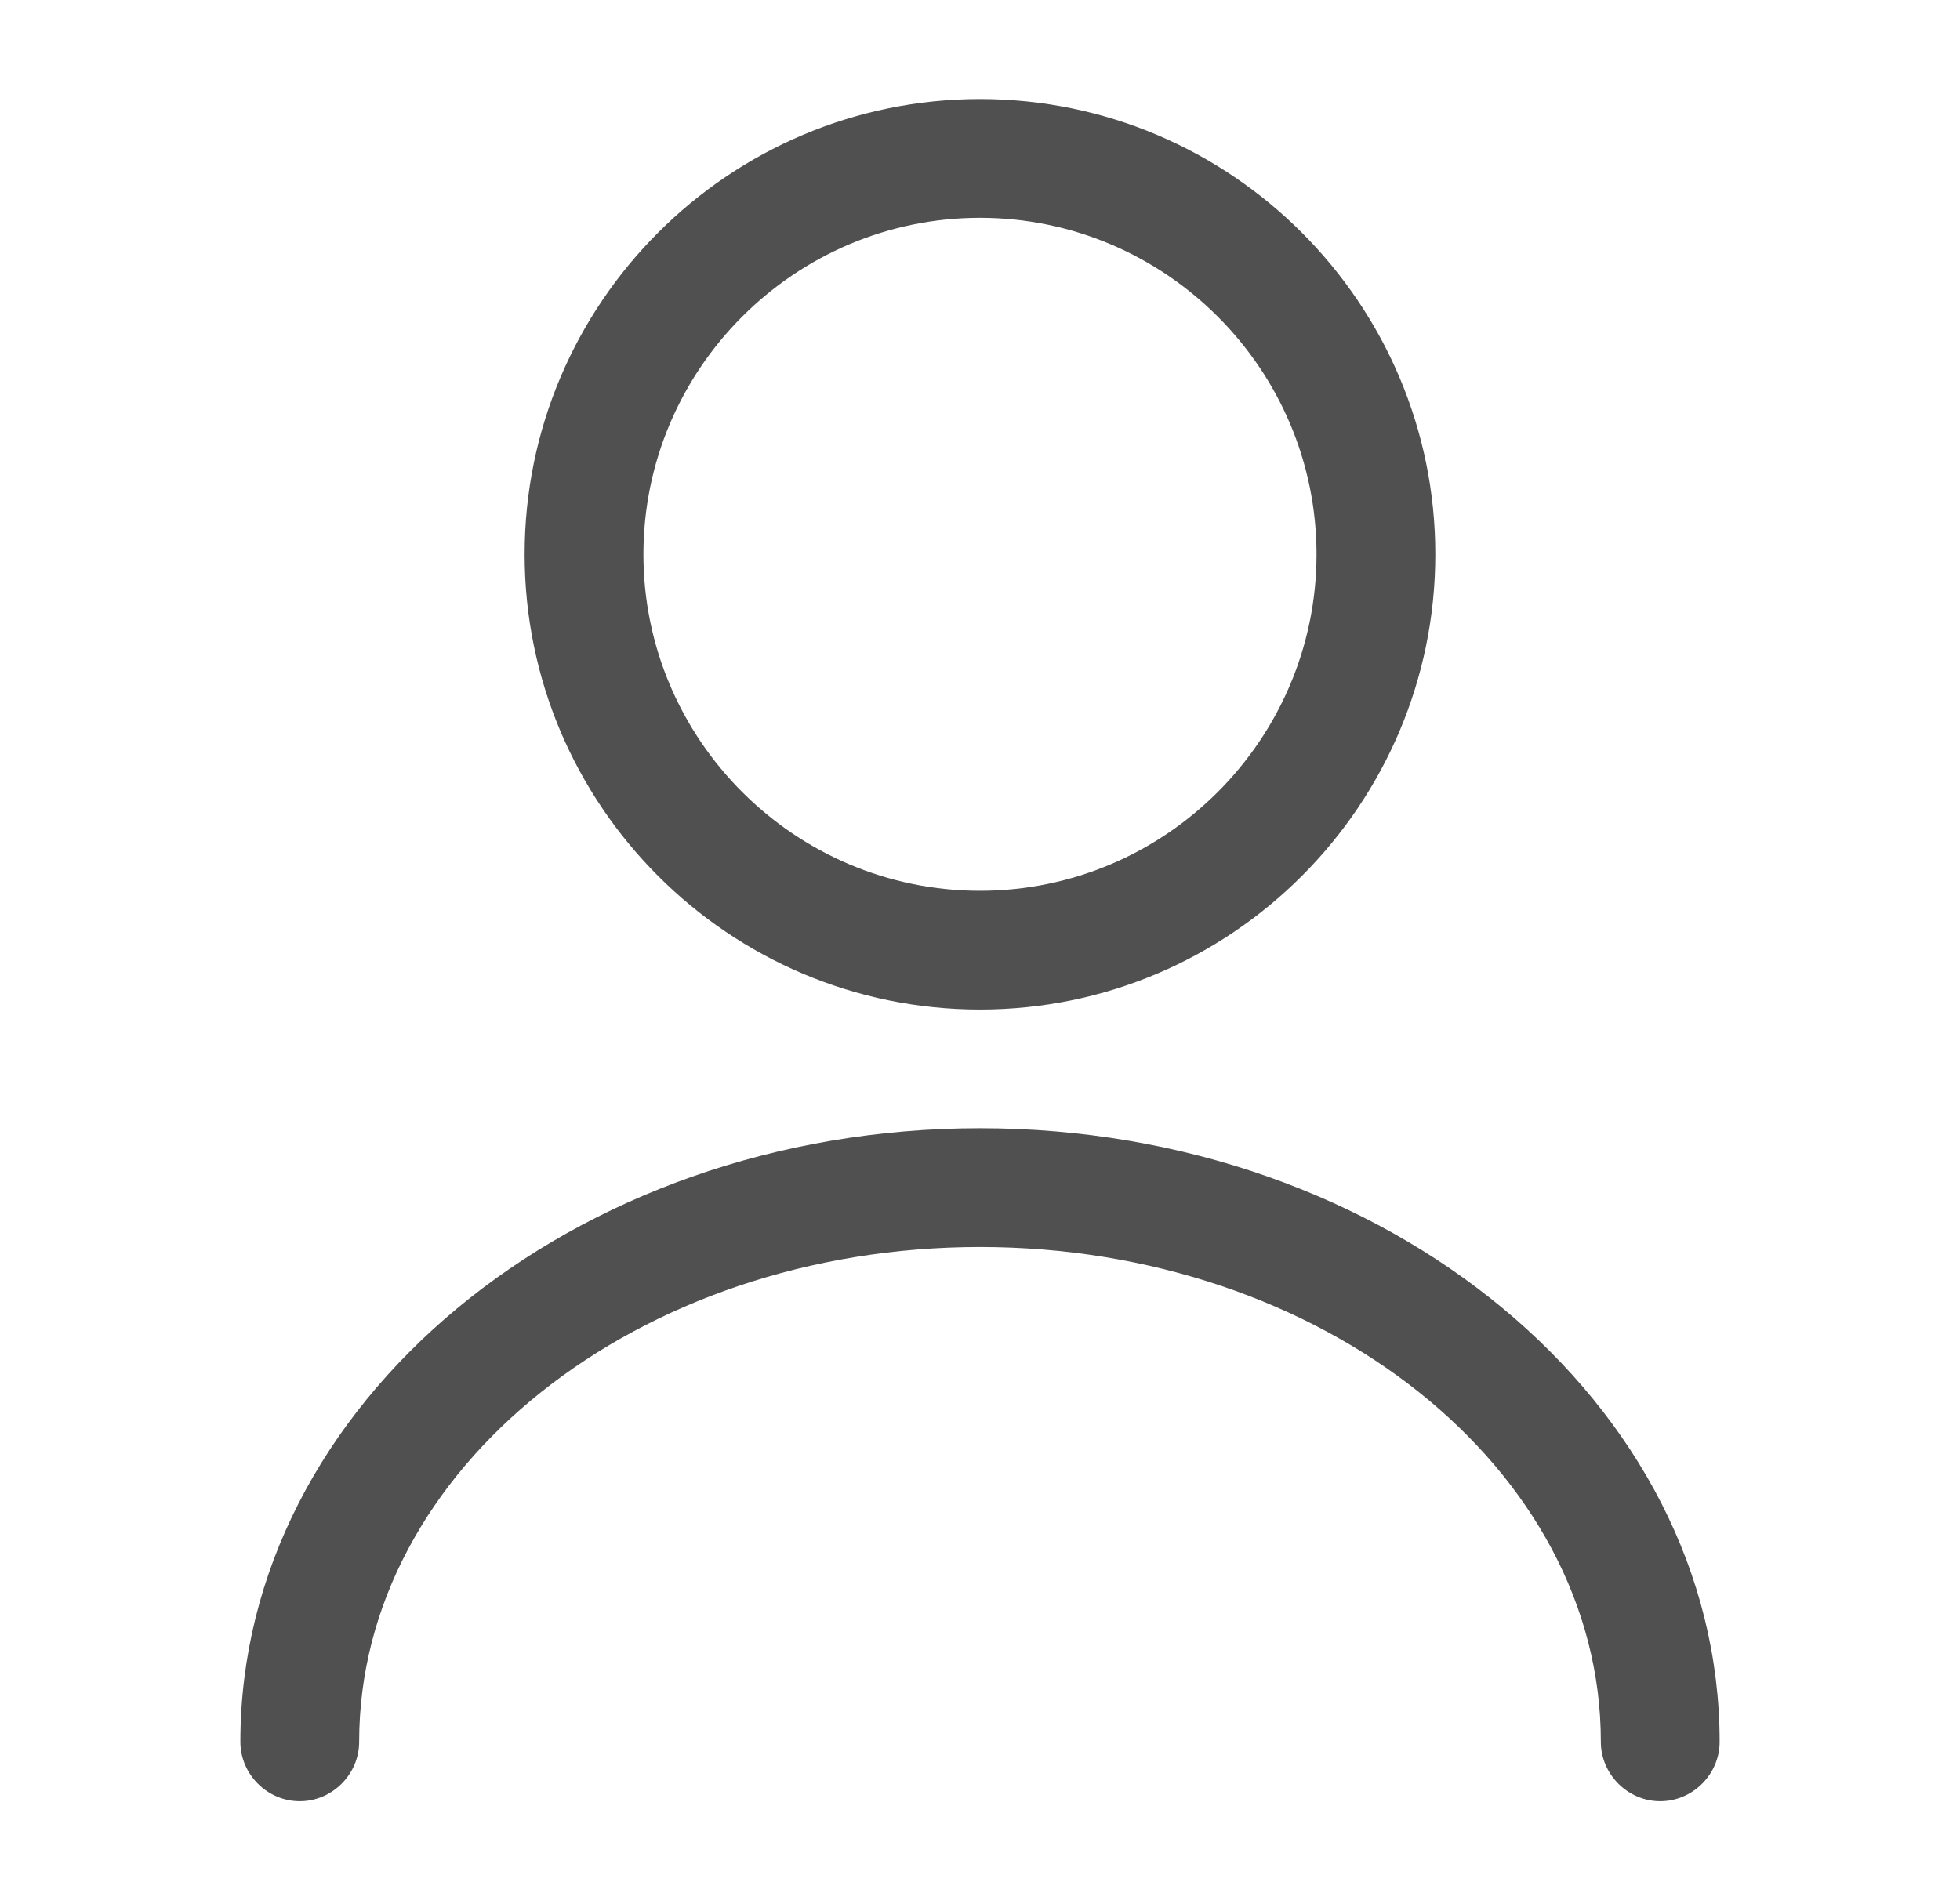
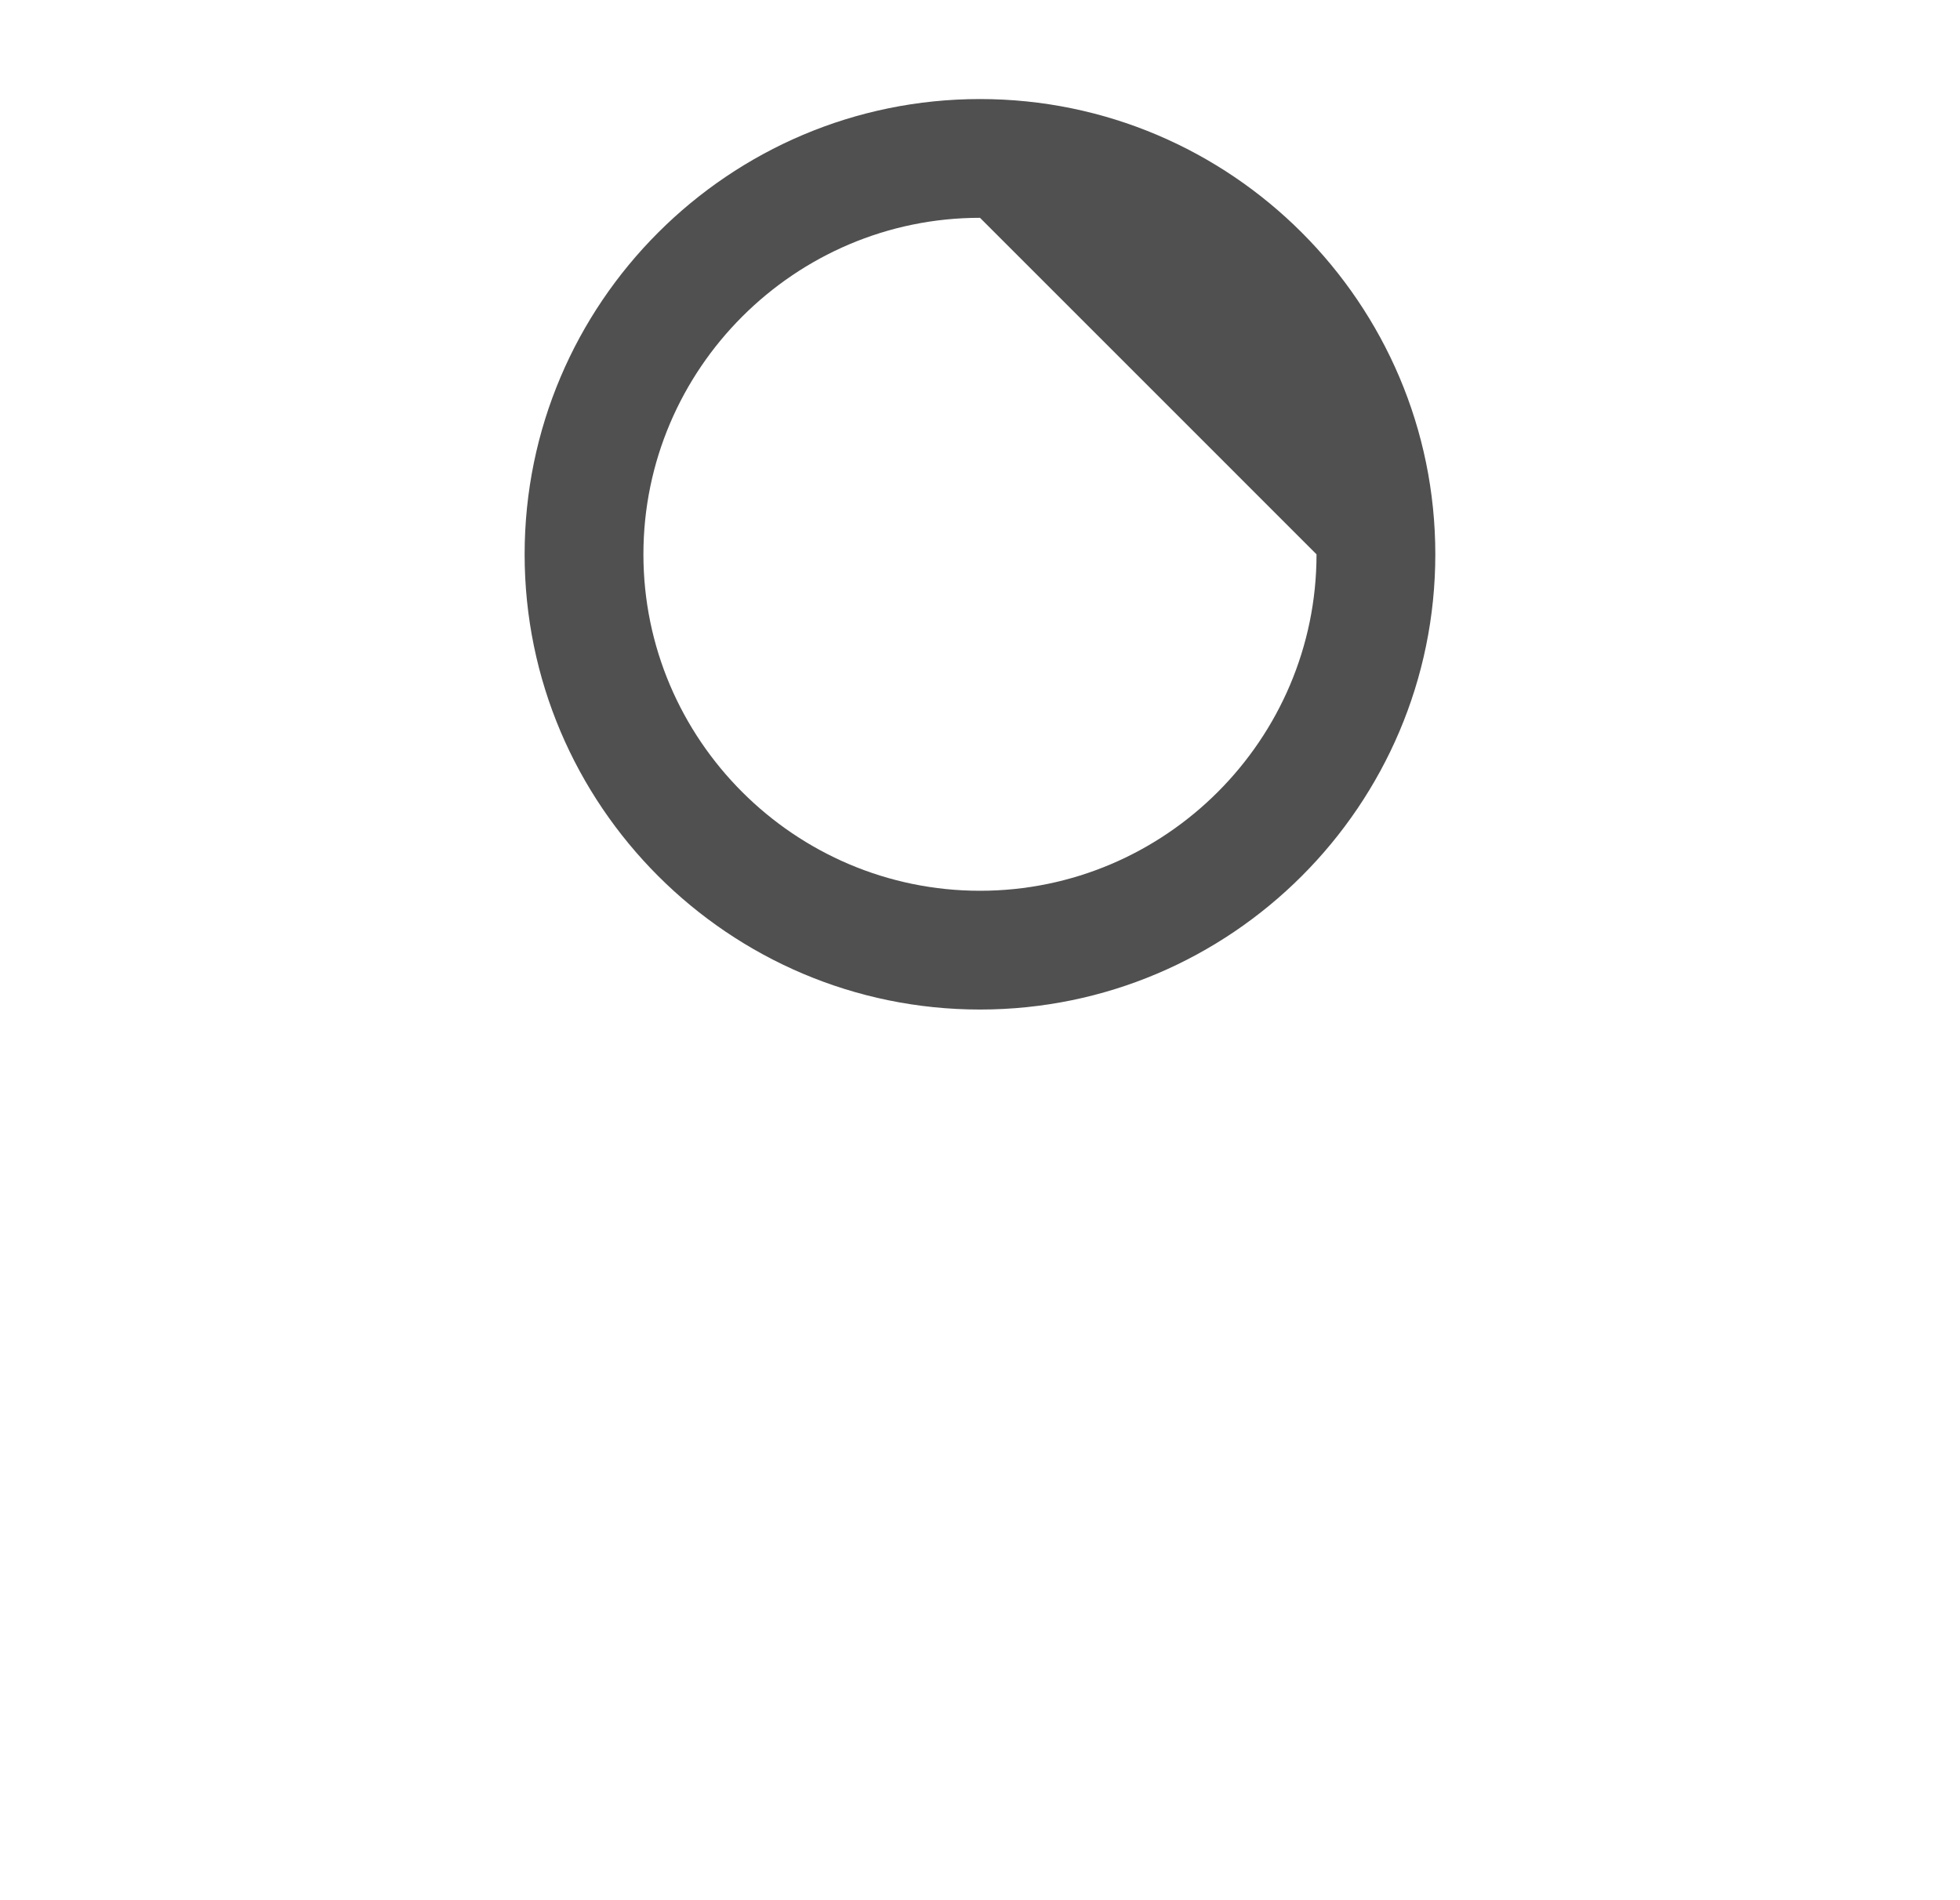
<svg xmlns="http://www.w3.org/2000/svg" width="33" height="32" viewBox="0 0 33 32" fill="none">
-   <path d="M16.5 17.001C12.273 17.001 8.833 13.561 8.833 9.335C8.833 5.108 12.273 1.668 16.5 1.668C20.726 1.668 24.166 5.108 24.166 9.335C24.166 13.561 20.726 17.001 16.5 17.001ZM16.5 3.668C13.38 3.668 10.833 6.215 10.833 9.335C10.833 12.455 13.38 15.001 16.5 15.001C19.62 15.001 22.166 12.455 22.166 9.335C22.166 6.215 19.62 3.668 16.5 3.668Z" fill="#505050" />
-   <path d="M27.953 30.333C27.407 30.333 26.953 29.88 26.953 29.333C26.953 24.733 22.26 21 16.5 21C10.74 21 6.047 24.733 6.047 29.333C6.047 29.88 5.594 30.333 5.047 30.333C4.5 30.333 4.047 29.88 4.047 29.333C4.047 23.64 9.634 19 16.5 19C23.367 19 28.953 23.64 28.953 29.333C28.953 29.88 28.5 30.333 27.953 30.333Z" fill="#505050" />
+   <path d="M16.5 17.001C12.273 17.001 8.833 13.561 8.833 9.335C8.833 5.108 12.273 1.668 16.5 1.668C20.726 1.668 24.166 5.108 24.166 9.335C24.166 13.561 20.726 17.001 16.5 17.001ZM16.5 3.668C13.38 3.668 10.833 6.215 10.833 9.335C10.833 12.455 13.38 15.001 16.5 15.001C19.62 15.001 22.166 12.455 22.166 9.335Z" fill="#505050" />
</svg>